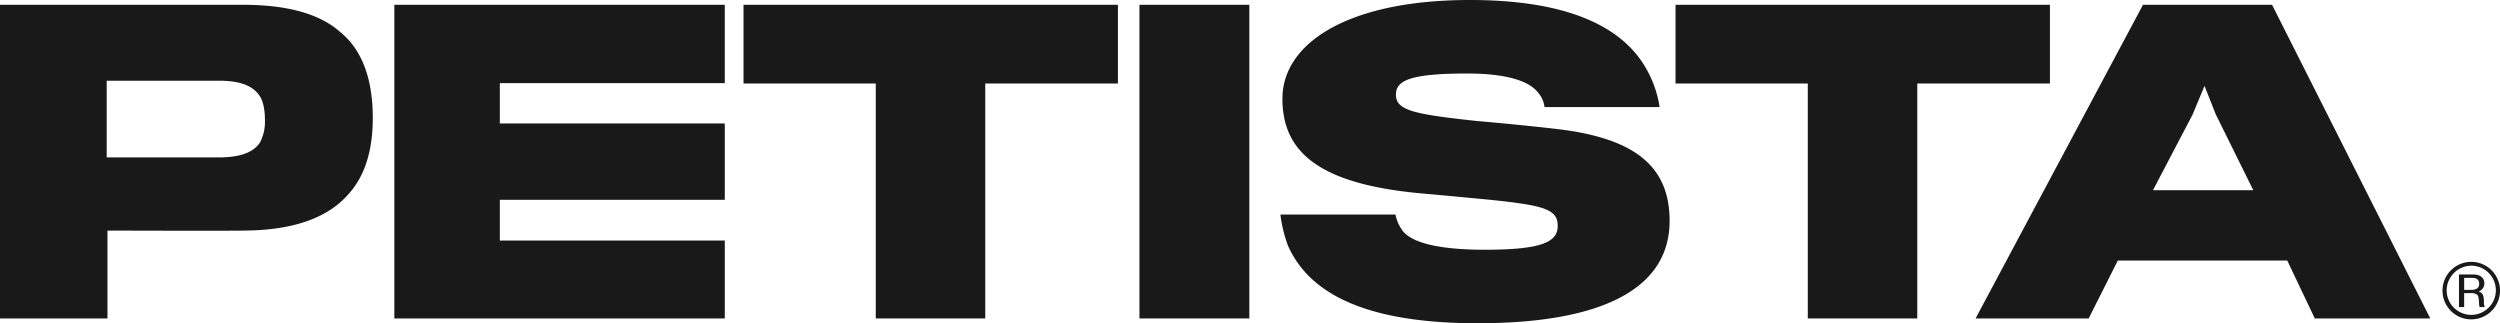
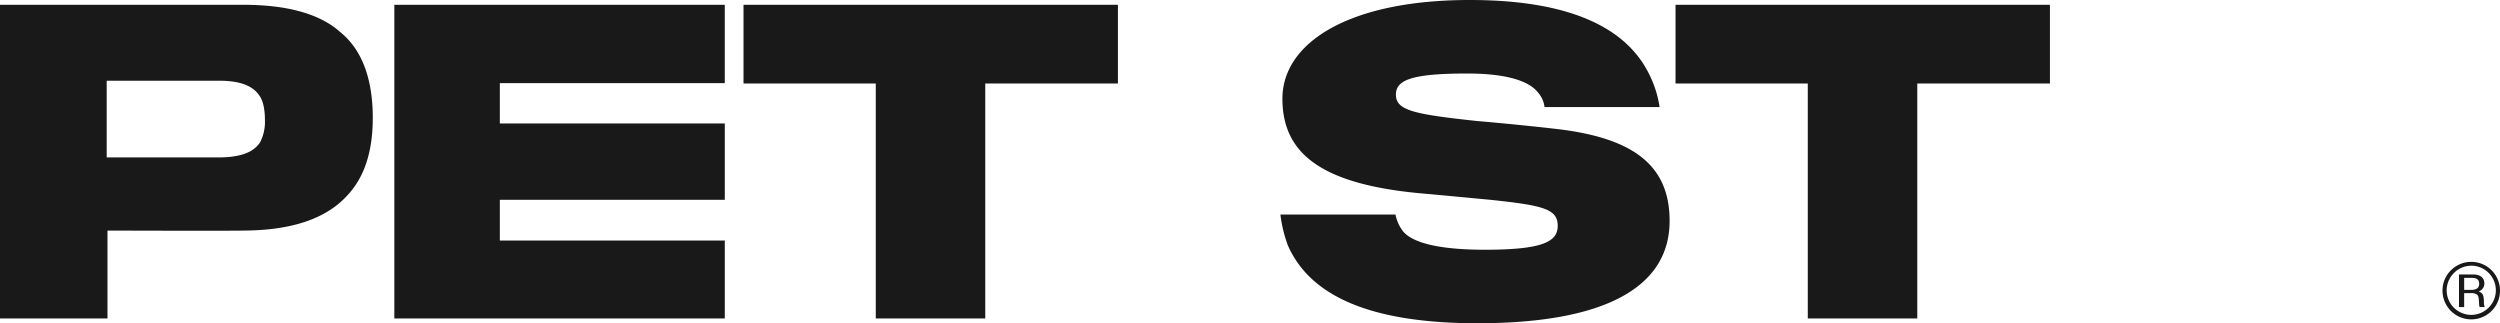
<svg xmlns="http://www.w3.org/2000/svg" width="611.696" height="79.092" viewBox="0 0 611.696 79.092">
  <g>
    <g>
      <path d="M85.252,47.514c-5.279,6.061-13.98,8.8-25.322,8.9-3.518.1-33.631,0-33.631,0V77.919H0V1.173H59.54C70.1,1.173,78.116,3.324,83.1,7.724c5.182,4.106,8.113,11.047,8.113,21.117C91.215,37.053,89.163,43.212,85.252,47.514Zm-21.8-24.148c-1.662-2.444-4.79-3.617-9.875-3.617H26.105V38.52H53.382c5.473,0,8.7-1.271,10.265-3.716a11,11,0,0,0,1.172-5.572C64.819,26.69,64.331,24.539,63.451,23.366Z" fill="#191919" />
      <path d="M96.485,77.919V1.173h80.853V20.335H122.3v9.874h55.042V48.883H122.3v9.972h55.042V77.919Z" fill="#191919" />
      <path d="M241.071,20.433V77.919H214.282V20.433h-32.36V1.173h91.607v19.26Z" fill="#191919" />
-       <path d="M278.8,77.919V1.173h26.884V77.919Z" fill="#191919" />
      <path d="M361.489,79.092c-29.038,0-41.552-8.212-46.341-18.966a33.082,33.082,0,0,1-1.859-7.626h28.158a9.6,9.6,0,0,0,1.856,4.107c2.346,2.835,8.9,4.5,20.042,4.5,14.373,0,17.794-2.054,17.794-5.867,0-4.106-3.519-4.986-16.522-6.354-5.182-.489-13.4-1.271-16.816-1.565-24.832-2.249-34.022-9.971-34.022-23.17C313.779,10.46,330.008,0,359.631,0c26.3,0,38.52,7.821,43.6,17.6a26.772,26.772,0,0,1,2.836,8.6H377.912a6.418,6.418,0,0,0-1.563-3.519c-2.151-2.836-7.625-4.693-17.4-4.693-13.786,0-17.4,1.662-17.4,5.182,0,3.91,4.6,4.79,19.945,6.452,5.964.489,15.445,1.467,18.672,1.857,19.848,2.151,28.352,9.191,28.352,22.584C408.513,70.294,392.675,79.092,361.489,79.092Z" fill="#191919" />
      <path d="M469.116,20.433V77.919H442.327V20.433h-32.36V1.173h91.606v19.26Z" fill="#191919" />
-       <path d="M511.048,77.919H483.38L524.345,1.173h31.579l38.714,76.746H566.383l-6.745-14.176H518.185Zm31.091-49.958L539.4,21.019l-2.933,7.039-9.678,18.478h24.54Z" fill="#191919" />
    </g>
    <path d="M611.7,71.127a7.037,7.037,0,1,1-6.936-7.056A7.038,7.038,0,0,1,611.7,71.127Zm-13.053,0a6.017,6.017,0,1,0,6.1-6.119A6.083,6.083,0,0,0,598.643,71.127Zm6.383-3.976c1.836,0,2.834.774,2.834,2.222a2.01,2.01,0,0,1-1.406,1.938c1.019.367,1.265.856,1.305,2.55a2.967,2.967,0,0,0,.2,1.264h-1.224c-.123-.2-.143-.49-.205-1.509-.059-.959-.182-1.346-.549-1.591a2.532,2.532,0,0,0-1.408-.307h-1.651v3.407h-1.265V67.151Zm-2.1,3.772h1.733c1.305,0,1.937-.489,1.937-1.488s-.57-1.448-1.795-1.448h-1.875Z" fill="#191919" />
  </g>
</svg>